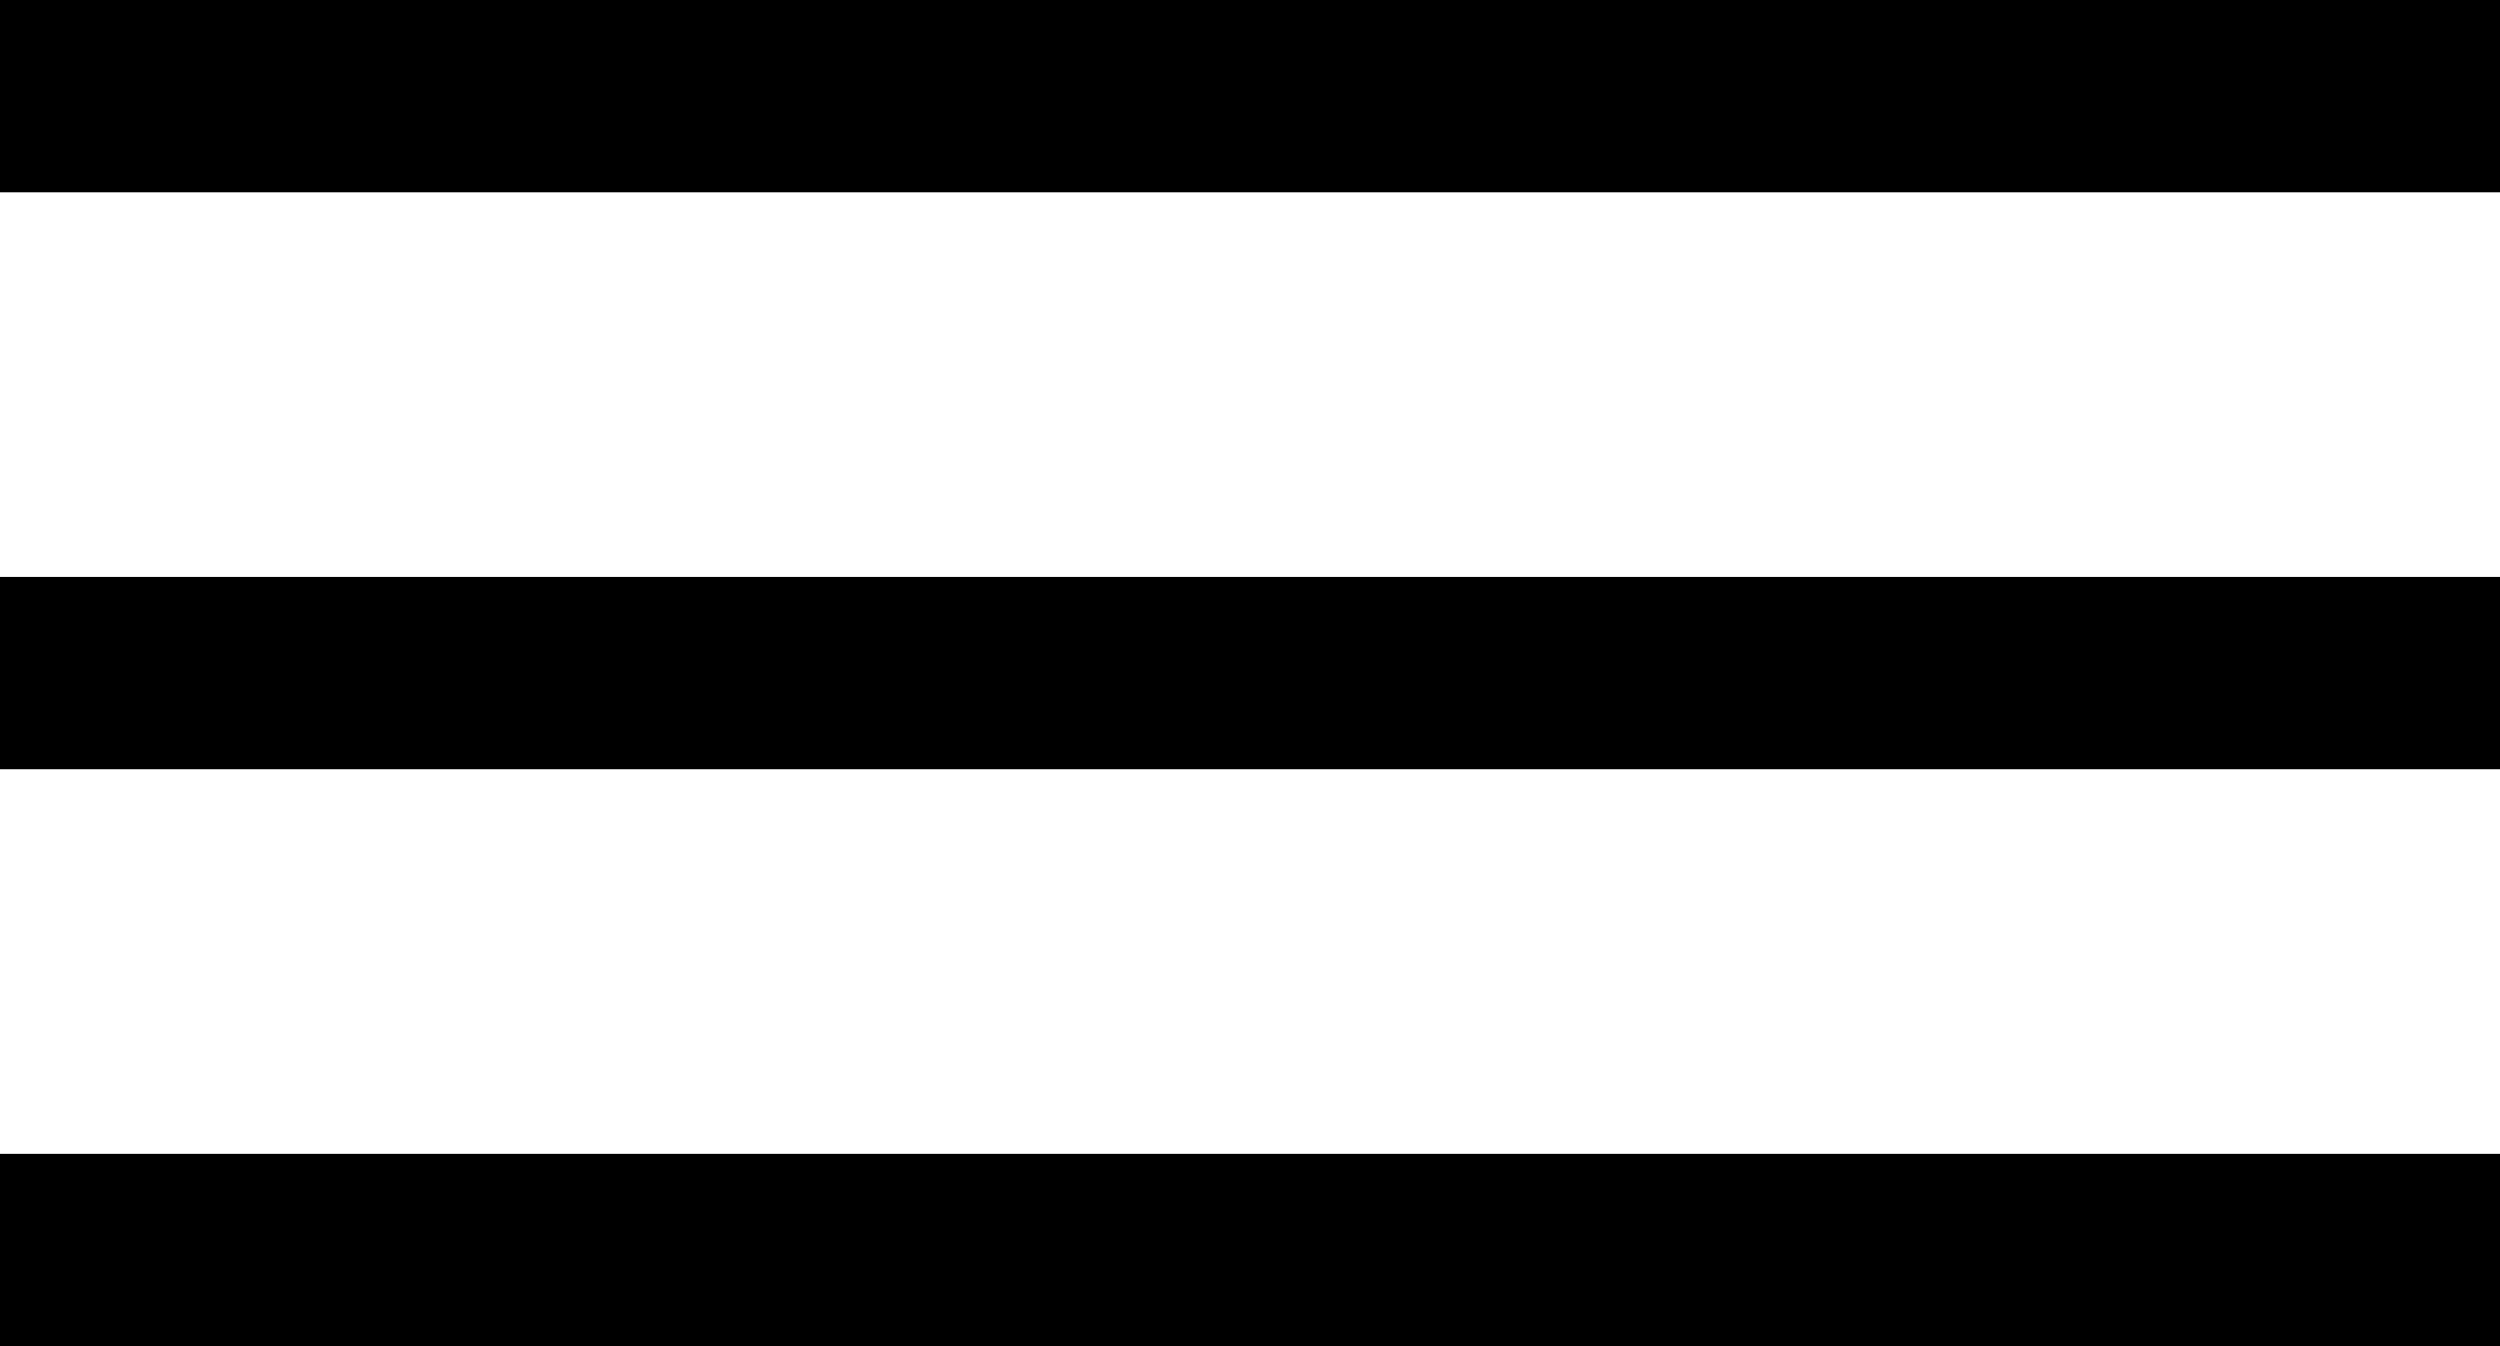
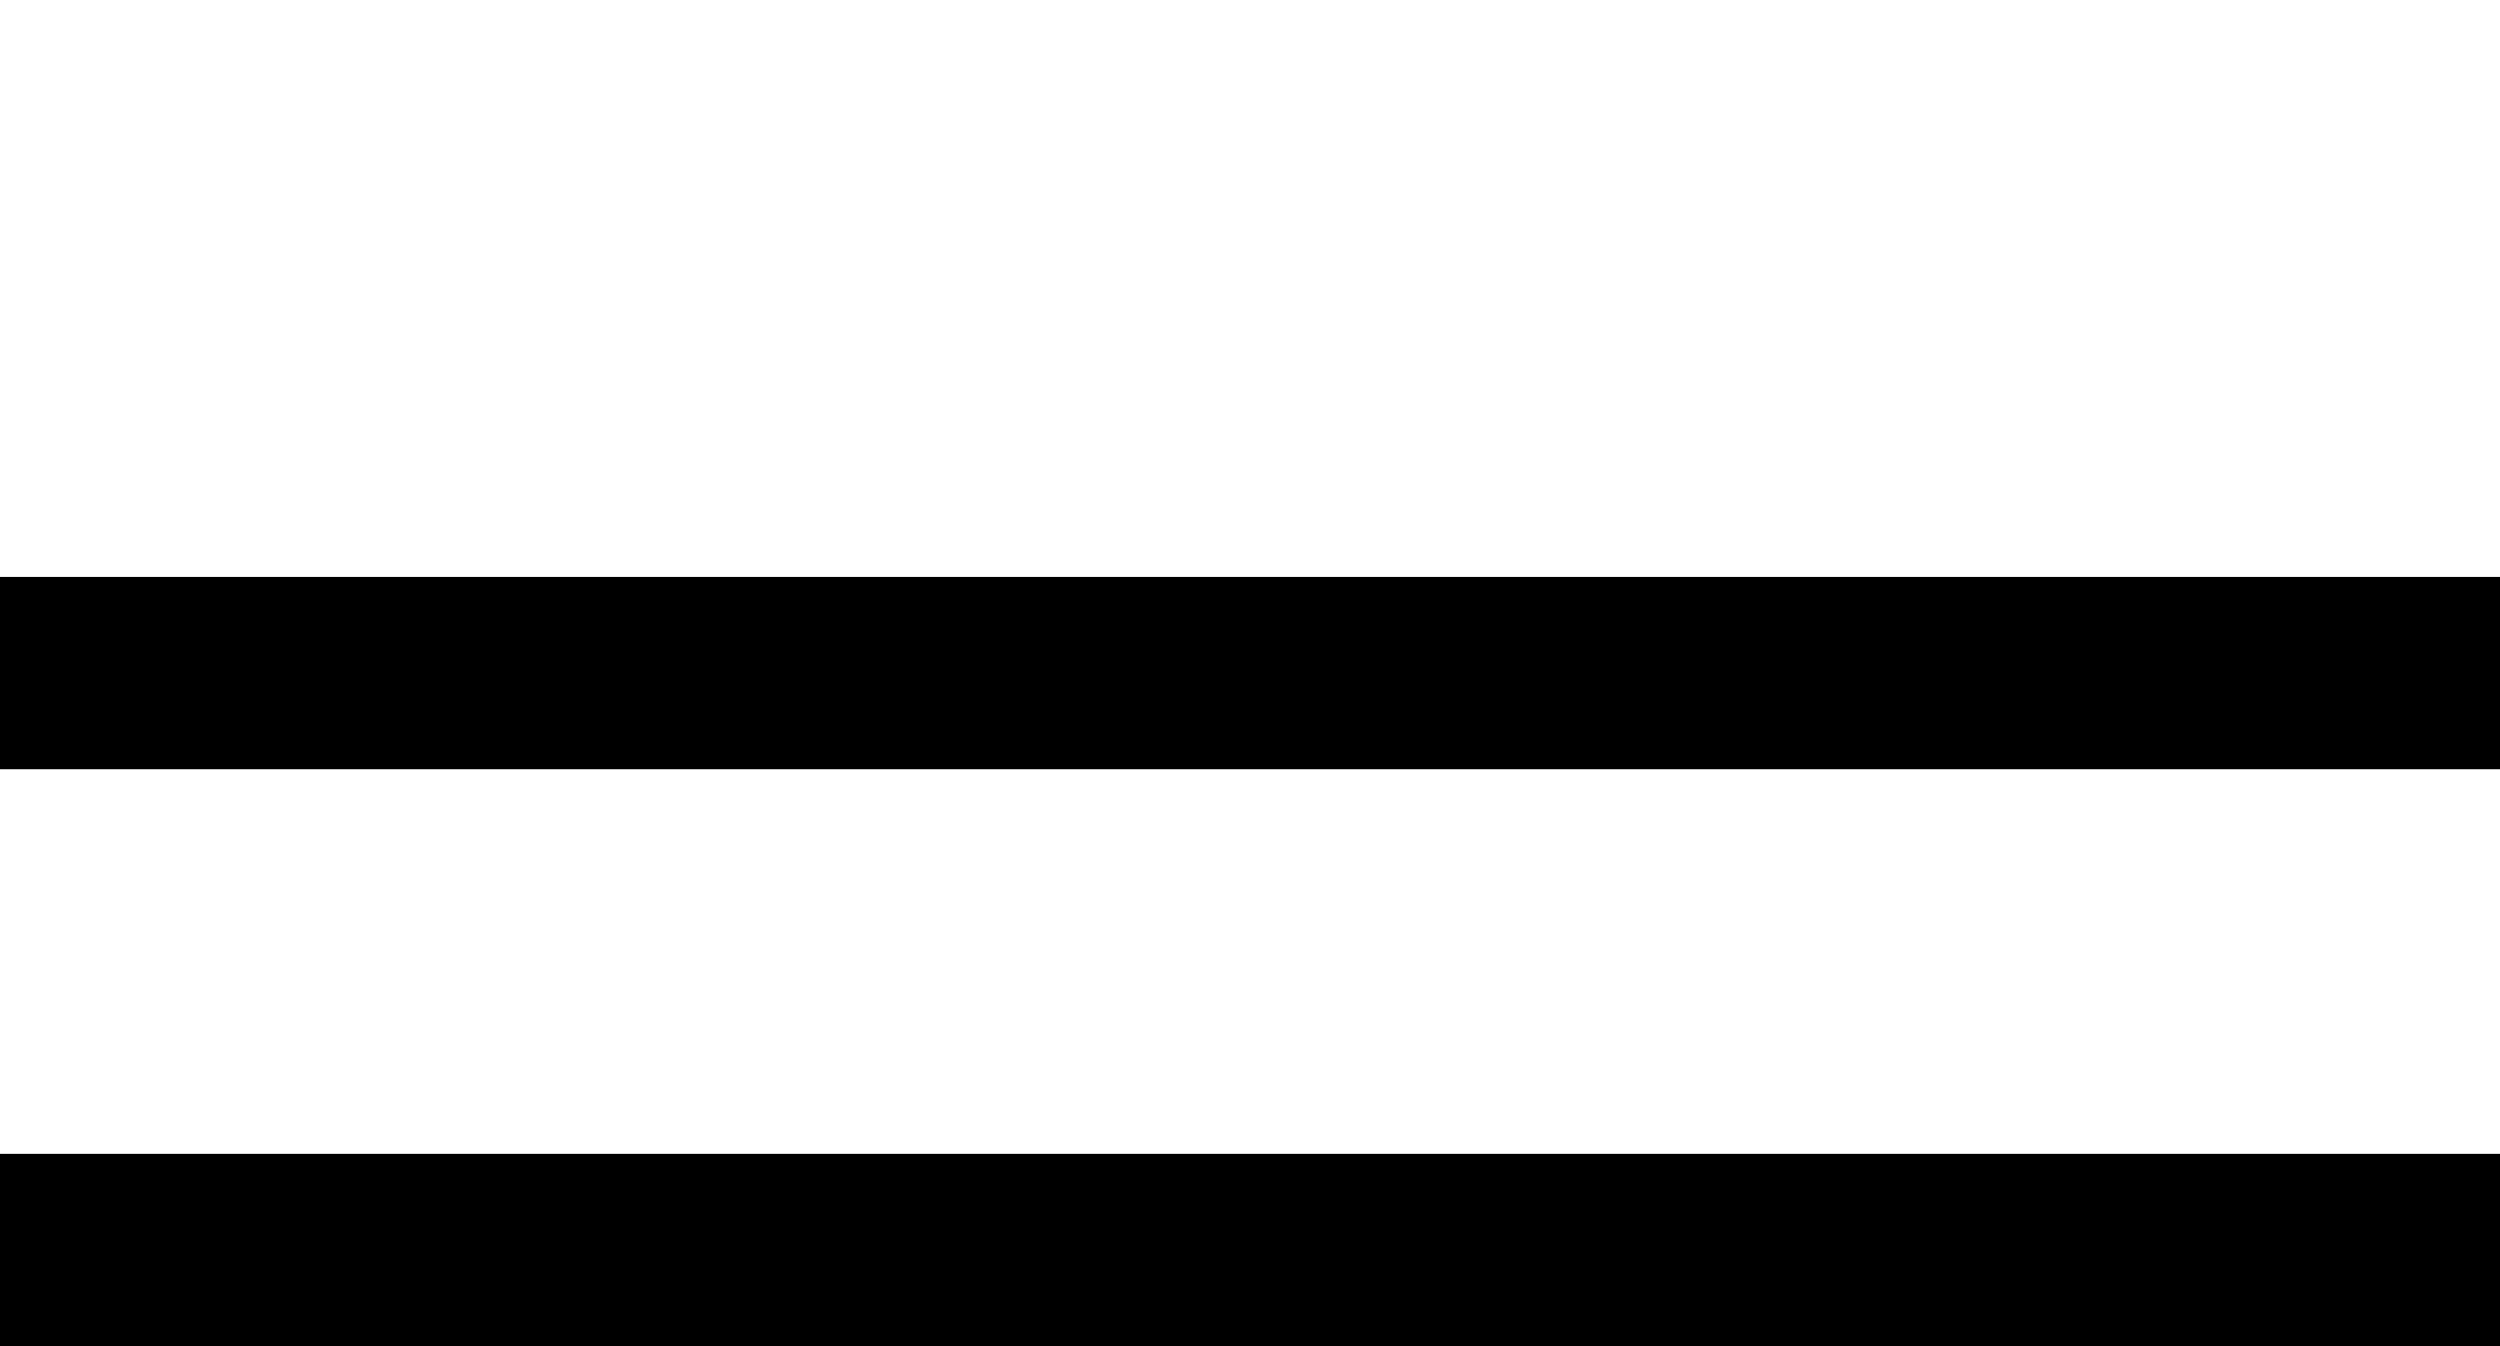
<svg xmlns="http://www.w3.org/2000/svg" fill="none" height="100%" overflow="visible" preserveAspectRatio="none" style="display: block;" viewBox="0 0 13 7" width="100%">
  <g id="Group 34">
-     <line id="Line 37" stroke="black" x2="13" y1="0.5" y2="0.5" />
    <line id="Line 38" stroke="black" x2="13" y1="3.5" y2="3.5" />
    <line id="Line 39" stroke="black" x2="13" y1="6.5" y2="6.5" />
  </g>
</svg>